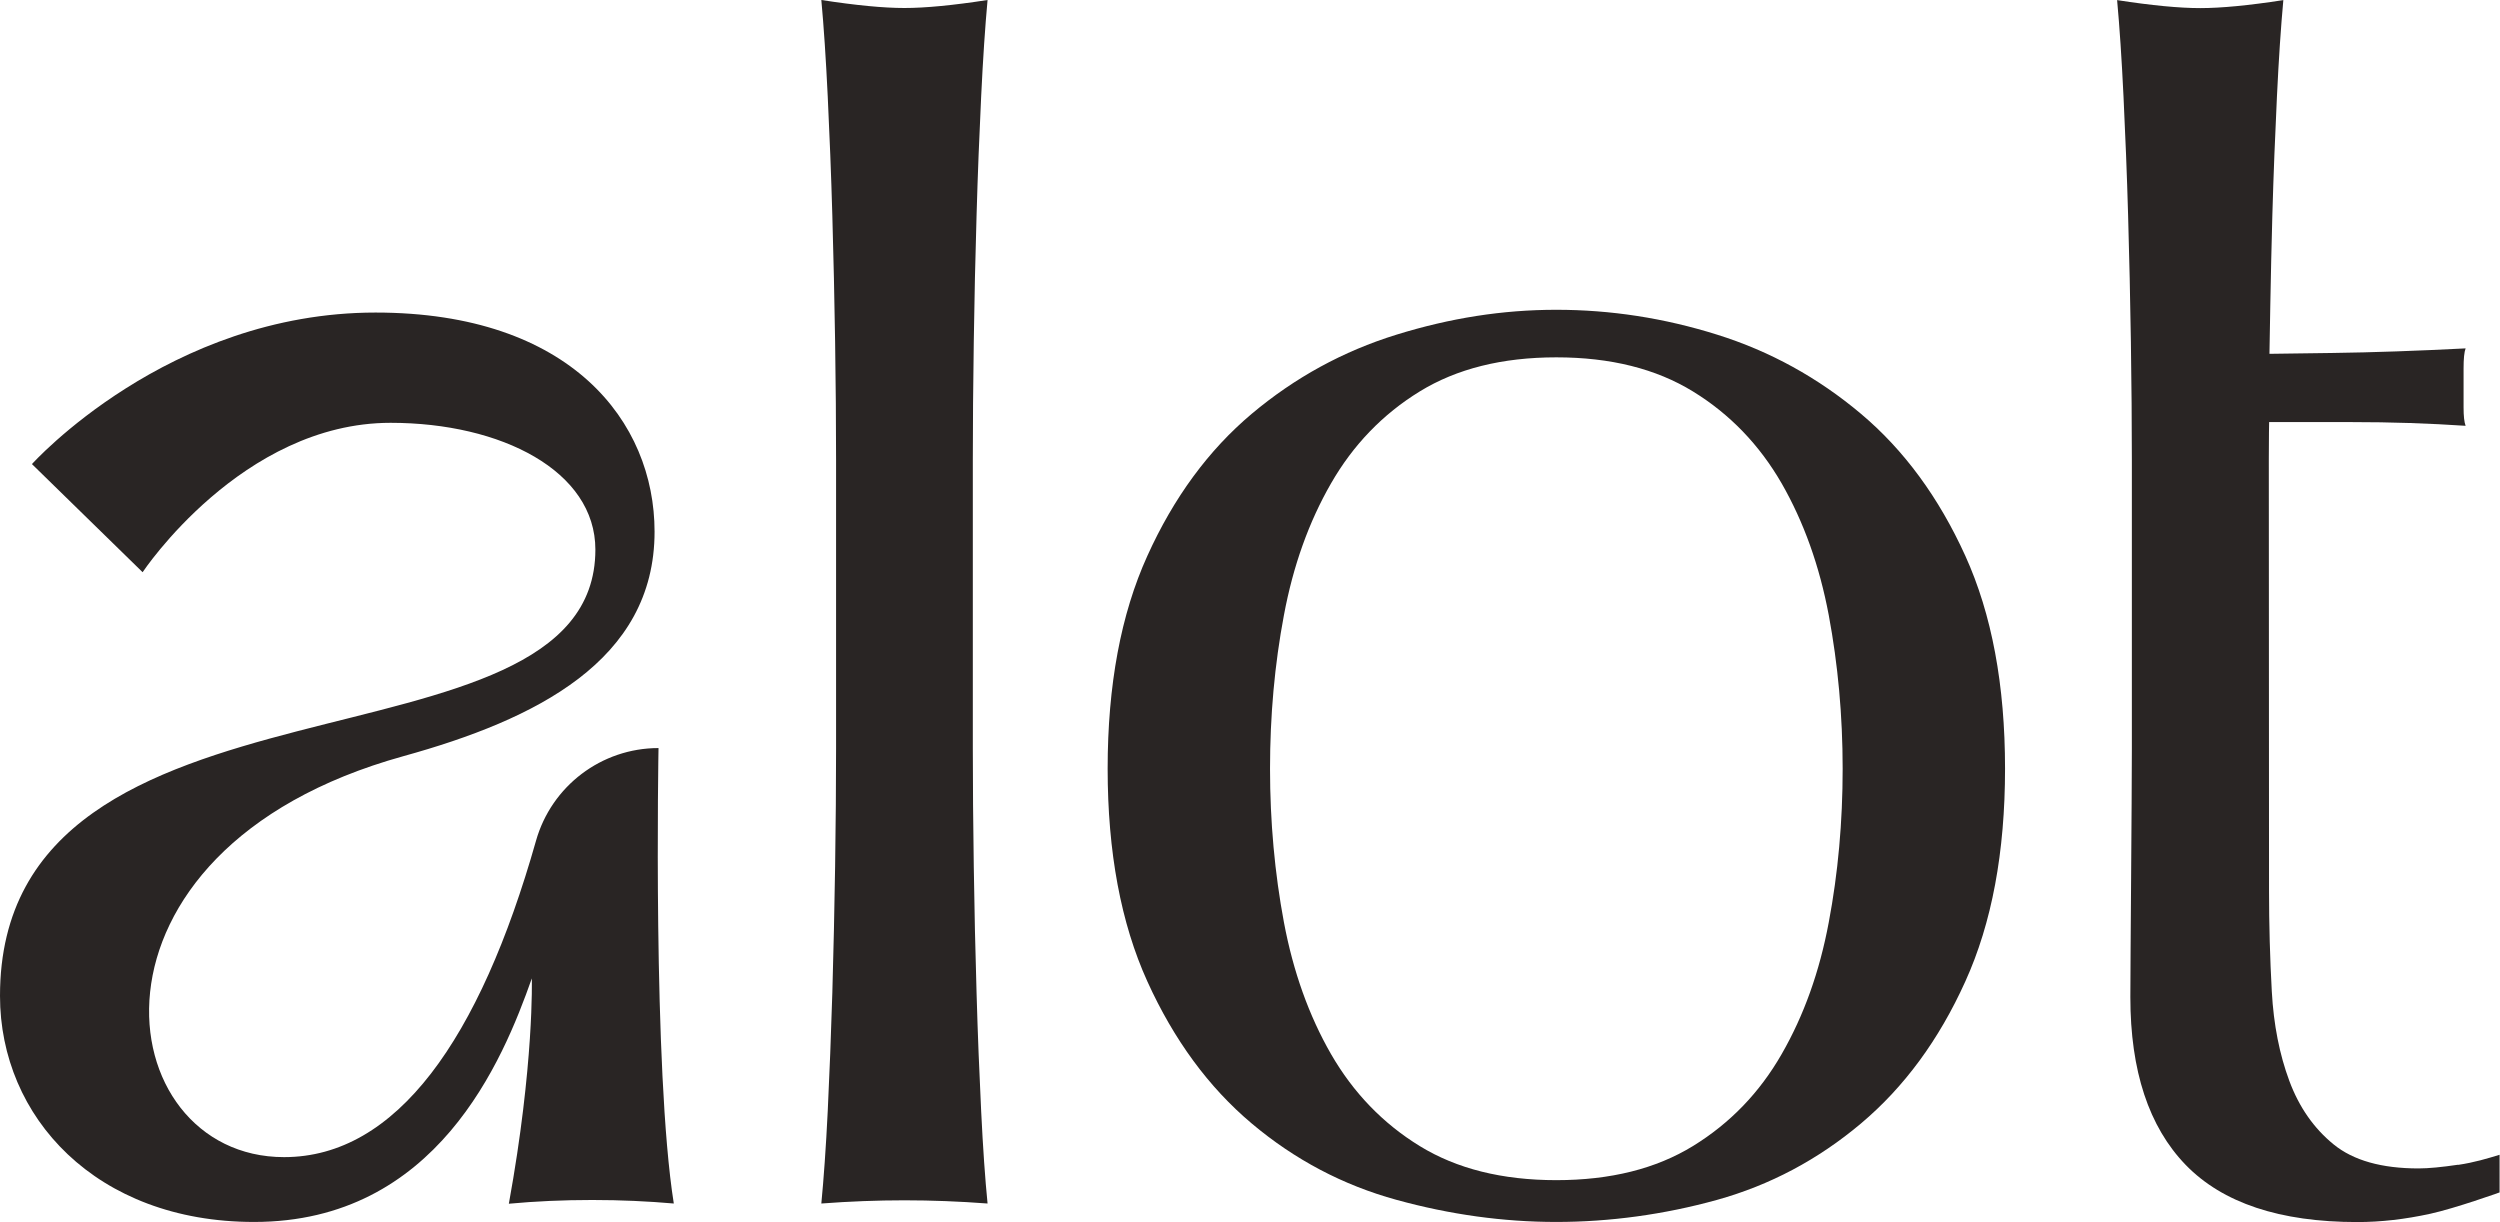
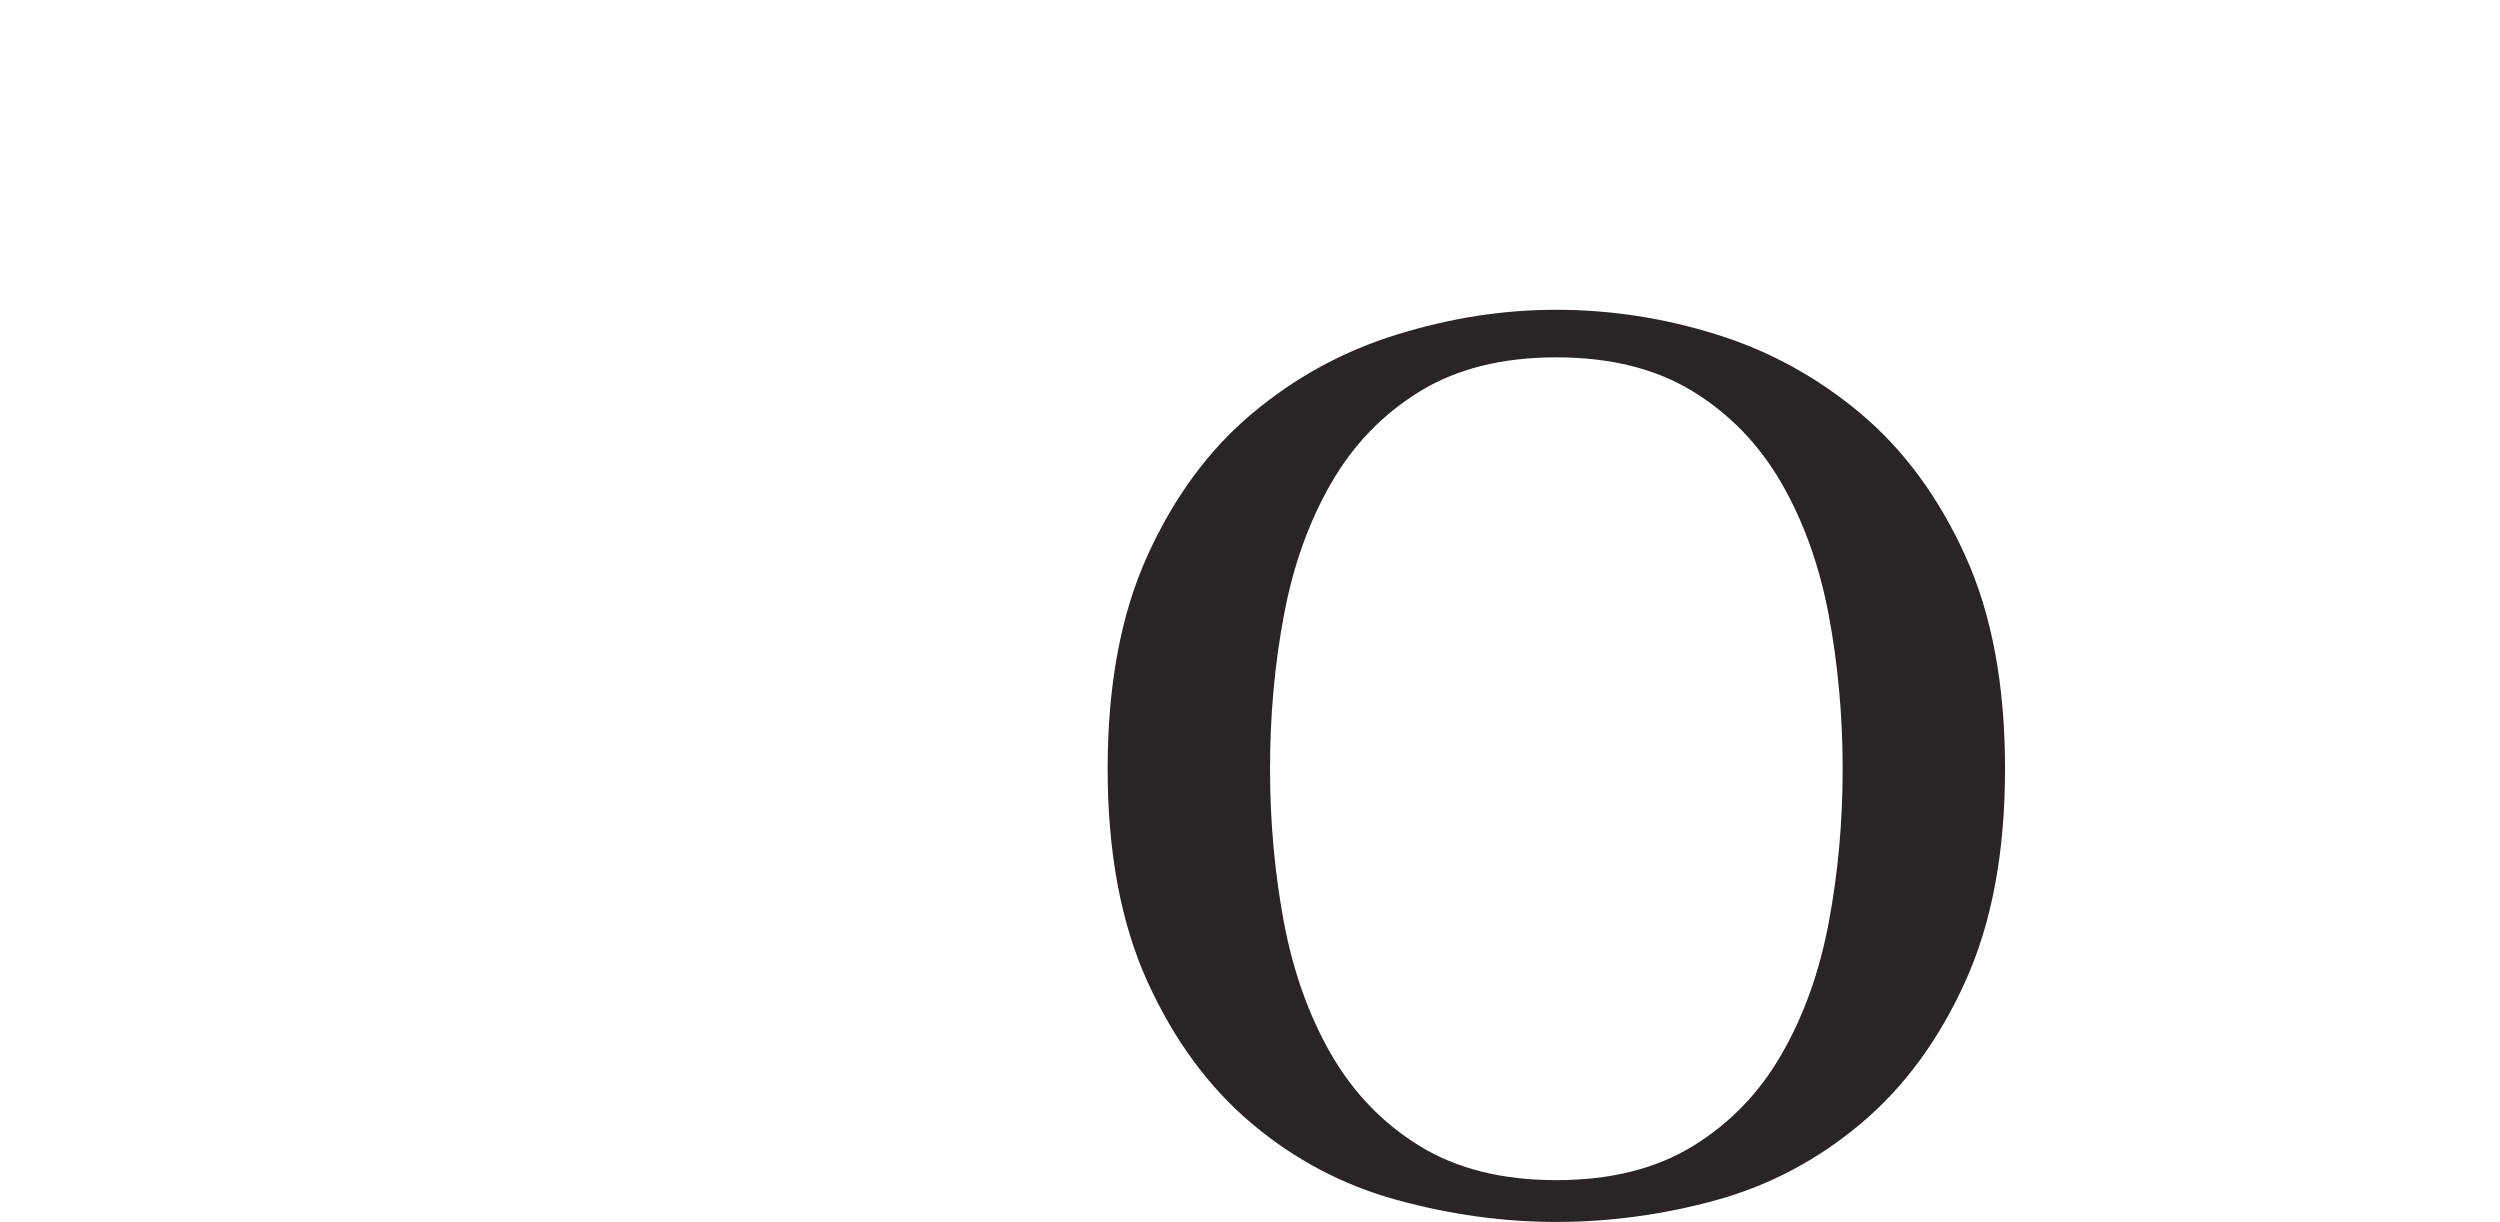
<svg xmlns="http://www.w3.org/2000/svg" width="716" height="350" viewBox="0 0 716 350" fill="none">
  <g clip-path="url(#clip0_2330_21378)">
    <g clip-path="url(#clip1_2330_21378)">
-       <path d="M278.891 97.823C279.075 85.637 279.32 73.604 279.687 61.723C280.024 49.843 280.482 38.482 281.003 27.67C281.523 16.859 282.135 7.635 282.838 0C272.956 1.527 265.031 2.291 259.034 2.291C253.037 2.291 245.112 1.527 235.229 0C235.933 7.635 236.545 16.828 237.065 27.67C237.585 38.482 238.044 49.843 238.381 61.723C238.718 73.604 238.993 85.637 239.177 97.823C239.36 110.009 239.452 121.278 239.452 131.662V214.398C239.452 224.751 239.36 236.051 239.177 248.237C238.993 260.423 238.718 272.456 238.381 284.337C238.014 296.217 237.585 307.487 237.065 318.176C236.545 328.835 235.903 337.692 235.229 344.686C243.338 344.075 251.262 343.77 259.034 343.77C266.806 343.77 274.73 344.075 282.838 344.686C282.135 337.692 281.523 328.835 281.003 318.176C280.482 307.517 280.024 296.248 279.687 284.337C279.32 272.456 279.075 260.423 278.891 248.237C278.708 236.051 278.616 224.782 278.616 214.398V131.662C278.616 121.309 278.708 110.039 278.891 97.823Z" fill="#292524" />
      <path d="M532.999 118.53C520.669 108.146 506.9 100.572 491.755 95.838C476.579 91.073 461.249 88.722 445.737 88.722C430.224 88.722 415.323 91.104 399.994 95.838C384.665 100.572 370.835 108.146 358.474 118.53C346.144 128.914 336.169 142.474 328.612 159.18C321.024 175.886 317.229 196.226 317.229 220.14C317.229 244.053 321.024 264.394 328.612 281.099C336.2 297.805 346.144 311.366 358.474 321.75C370.805 332.134 384.635 339.433 399.994 343.647C415.323 347.862 430.561 349.969 445.737 349.969C460.913 349.969 476.579 347.862 491.755 343.647C506.9 339.433 520.669 332.134 532.999 321.75C545.33 311.366 555.305 297.836 562.862 281.099C570.45 264.394 574.244 244.084 574.244 220.14C574.244 196.195 570.45 175.886 562.862 159.18C555.274 142.474 545.33 128.914 532.999 118.53ZM523.759 264.149C521.128 278.259 516.63 290.842 510.266 301.898C503.932 312.954 495.457 321.719 484.87 328.224C474.284 334.729 461.249 337.997 445.737 337.997C430.224 337.997 417.19 334.729 406.603 328.224C396.017 321.719 387.572 312.923 381.208 301.898C374.874 290.873 370.376 278.29 367.715 264.149C365.083 250.039 363.737 235.38 363.737 220.17C363.737 204.961 365.053 190.301 367.715 176.191C370.346 162.081 374.844 149.498 381.208 138.442C387.541 127.417 396.017 118.621 406.603 112.116C417.19 105.611 430.224 102.343 445.737 102.343C461.249 102.343 474.284 105.611 484.87 112.116C495.457 118.621 503.902 127.417 510.266 138.442C516.599 149.498 521.097 162.051 523.759 176.191C526.39 190.301 527.737 204.961 527.737 220.17C527.737 235.38 526.421 250.039 523.759 264.149Z" fill="#292524" />
-       <path d="M704.067 333.569C699.294 334.271 695.531 334.638 692.685 334.638C682.098 334.638 673.99 332.347 668.36 327.766C662.731 323.185 658.478 317.138 655.663 309.564C652.848 301.99 651.165 293.469 650.645 283.97C650.125 274.472 649.849 264.791 649.849 254.956C649.849 252.88 649.788 131.662 649.788 131.662C649.788 125.218 649.88 120.881 649.88 120.881H672.675C678.947 120.881 684.822 120.973 690.298 121.156C695.775 121.339 701.069 121.614 706.148 121.95C705.75 120.881 705.566 119.14 705.566 116.667V105.58C705.566 102.771 705.75 100.816 706.148 99.778C692.44 100.48 679.712 100.938 667.963 101.091C660.436 101.213 654.469 101.274 649.972 101.335C649.972 101.335 650.339 77.696 650.798 61.754C651.134 49.873 651.593 38.512 652.113 27.701C652.634 16.889 653.246 7.666 653.949 0.031C644.066 1.558 636.142 2.321 630.145 2.321C624.148 2.321 616.223 1.558 606.34 0.031C607.044 7.666 607.656 16.859 608.176 27.701C608.696 38.512 609.155 49.873 609.492 61.754C609.828 73.634 610.104 85.668 610.287 97.853C610.471 110.039 610.563 121.309 610.563 131.693V214.428C610.563 228.63 610.134 275.969 610.134 285.589C610.134 306.693 615.428 322.727 625.984 333.63C636.57 344.533 652.94 350 675.153 350C681.854 350 688.799 349.206 696.051 347.618C703.272 346.03 715.878 341.51 715.878 341.51V330.729C712.359 331.798 708.687 332.928 703.945 333.63L704.067 333.569Z" fill="#292524" />
-       <path d="M188.6 214.245C172.261 214.245 157.942 225.118 153.505 240.816C137.38 297.714 113.545 331.401 81.357 331.401C30.872 331.401 18.144 243.565 115.534 216.566C153.383 206.091 187.468 189.263 187.468 152.277C187.468 120.82 163.51 89.516 107.548 89.516C48.099 89.516 9.149 132.914 9.149 132.914L40.847 163.883C40.847 163.883 69.241 121.095 111.863 121.095C143.622 121.095 170.517 134.9 170.517 157.408C170.517 225.057 0 185.781 0 285.223C0 319.887 27.476 349.969 72.76 349.969C124.989 349.969 143.989 303.822 152.312 280.214C152.312 280.214 153.016 304.738 145.733 344.747C153.291 344.044 161.307 343.678 169.599 343.678C177.891 343.678 185.571 344.045 192.975 344.686C186.917 306.601 188.6 214.215 188.6 214.215V214.245Z" fill="#292524" />
    </g>
  </g>
  <defs>
    <clipPath id="clip0_2330_21378">
      <rect width="716" height="350" fill="white" />
    </clipPath>
    <clipPath id="clip1_2330_21378">
      <rect width="716" height="350" fill="white" />
    </clipPath>
  </defs>
</svg>